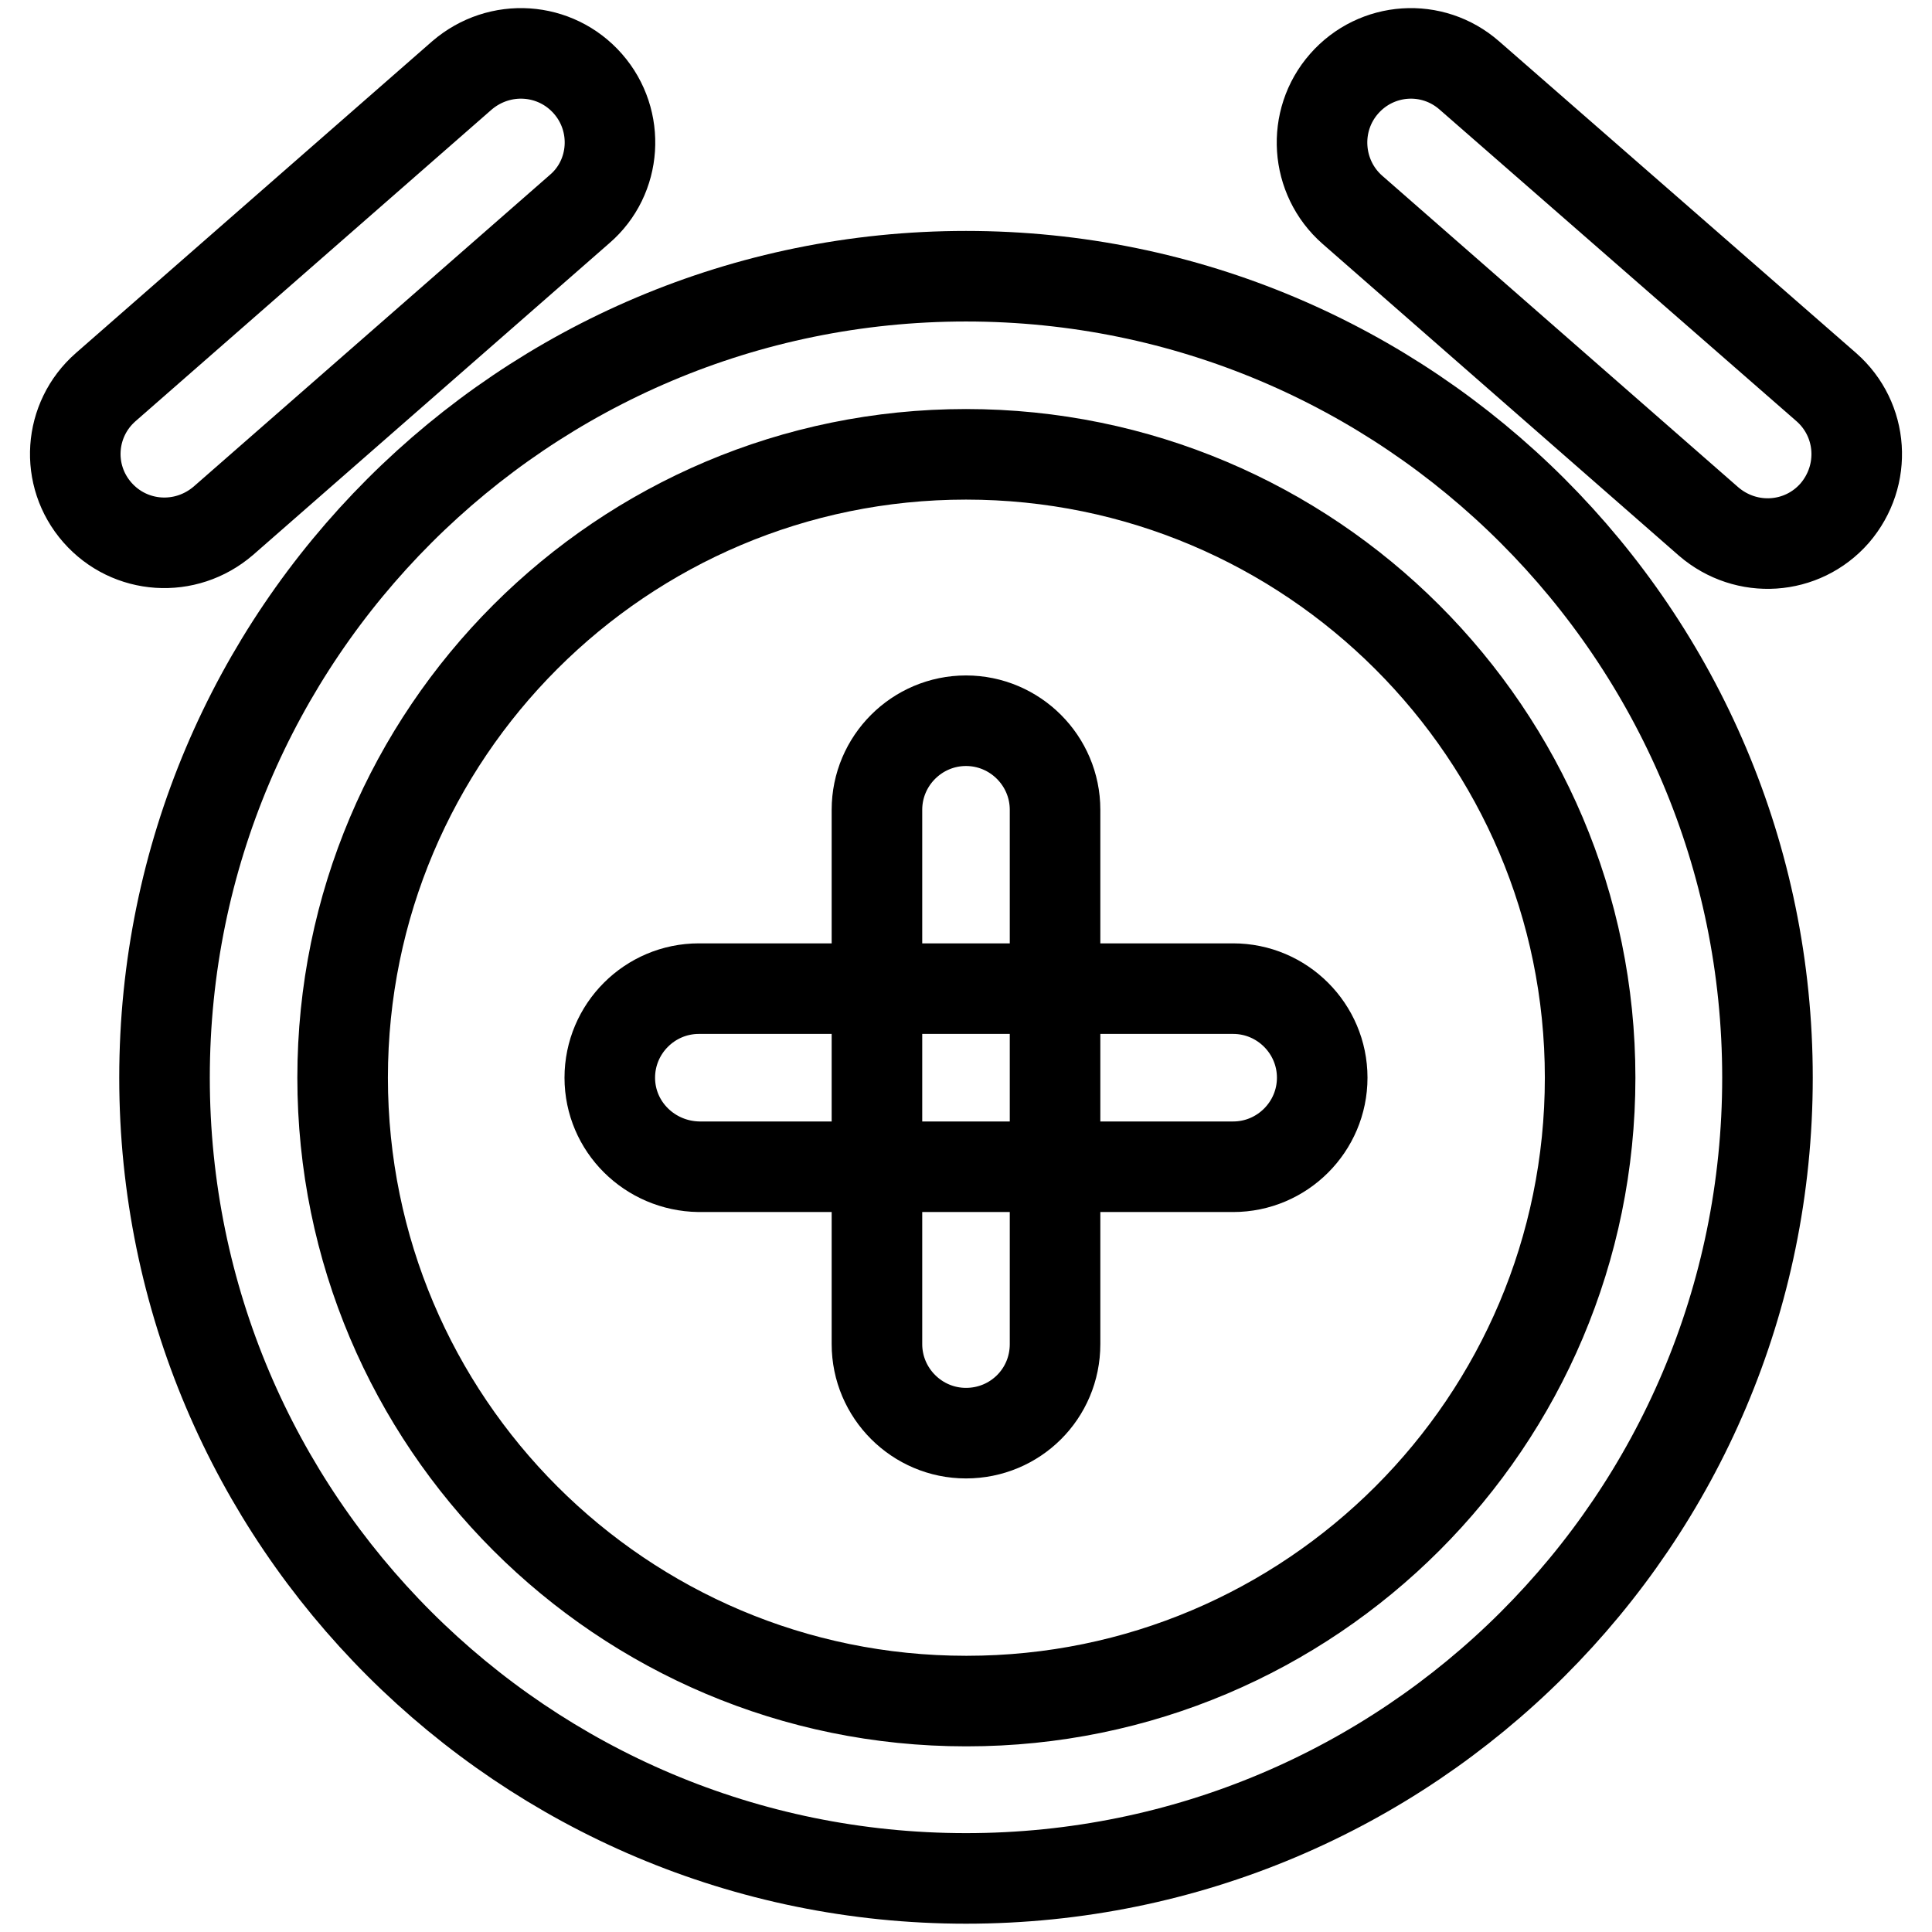
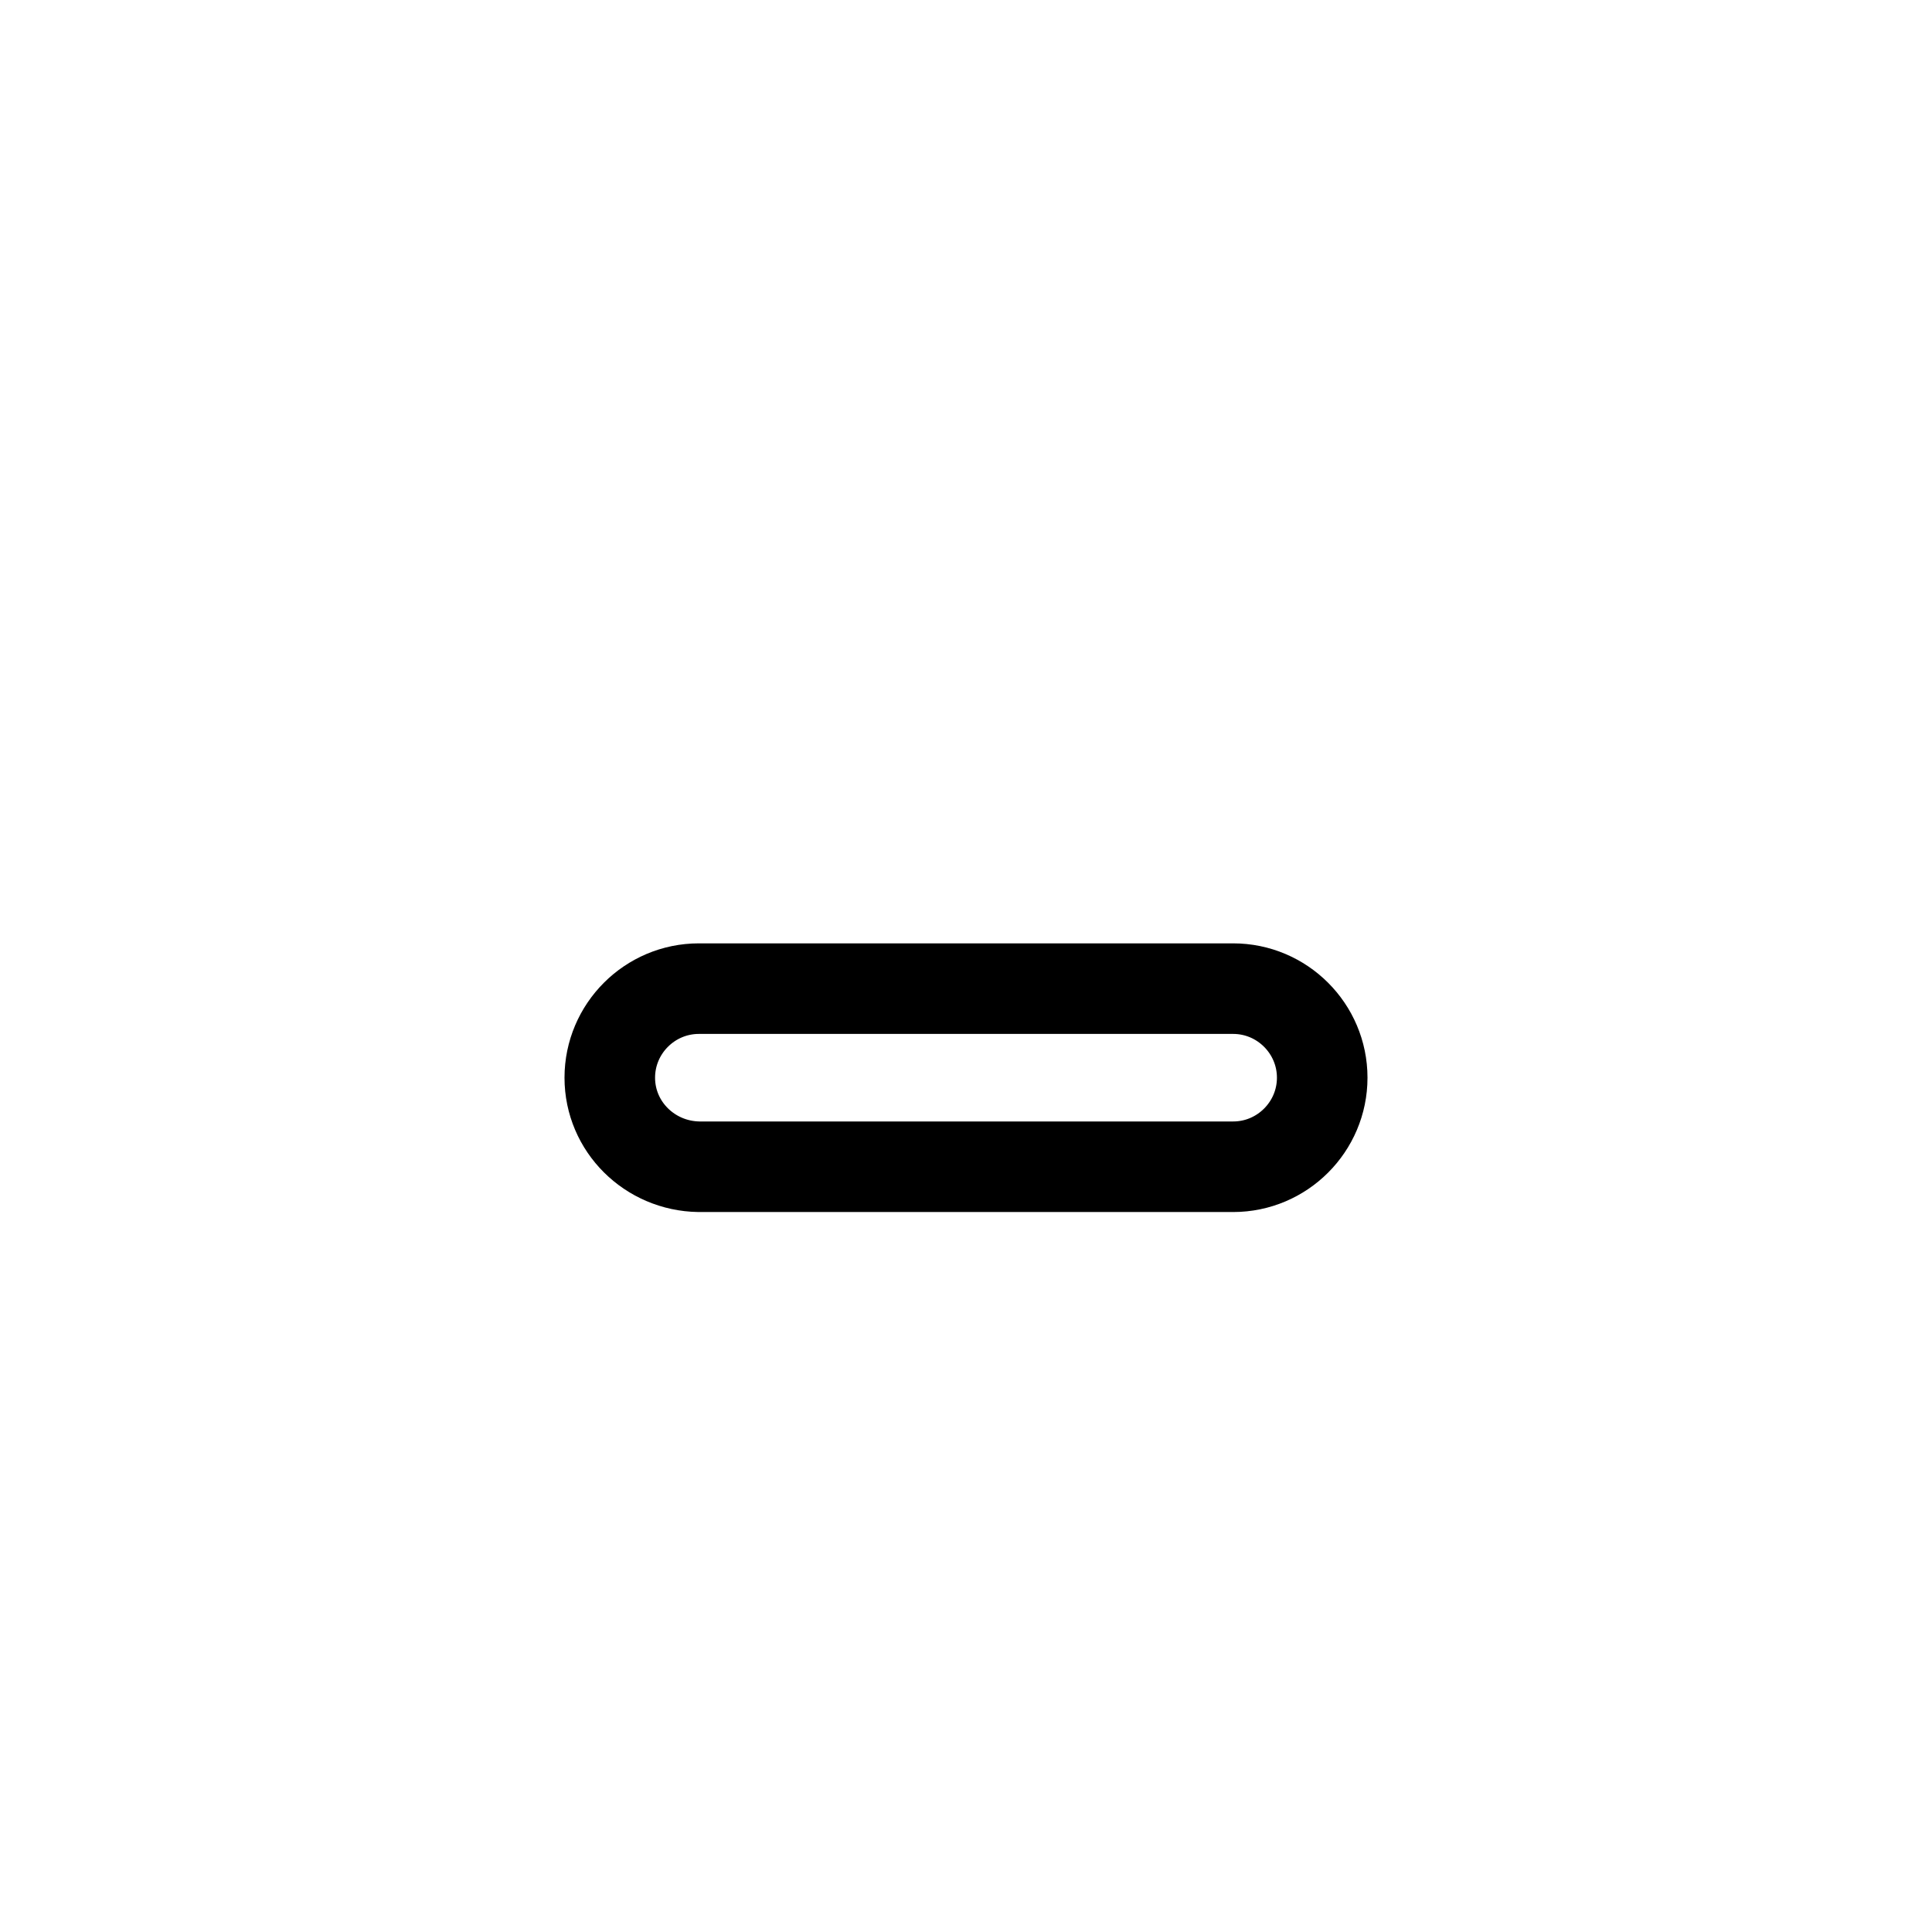
<svg xmlns="http://www.w3.org/2000/svg" version="1.1" x="0px" y="0px" viewBox="0 0 256 256" enable-background="new 0 0 256 256" xml:space="preserve">
  <g>
-     <path stroke-width="12" fill-opacity="0" stroke="#000000" d="M128,60.2c-45.6,0-82.6,37-82.6,82.6c0,45.6,37,82.6,82.6,82.6c0,0,0,0,0.1,0c45.6,0,82.6-37,82.6-82.6 S173.6,60.2,128,60.2L128,60.2z M21.8,142.8C21.8,84.1,69.4,36.6,128,36.6c58.6,0,106.2,47.5,106.2,106.2S186.6,248.9,128,248.9 C69.4,248.9,21.8,201.4,21.8,142.8z" />
    <path stroke-width="12" fill-opacity="0" stroke="#000000" d="M80.8,142.8c0-6.5,5.3-11.8,11.8-11.8l0,0h70.8c6.5,0,11.8,5.3,11.8,11.8c0,6.5-5.3,11.8-11.8,11.8H92.6 C86.1,154.5,80.8,149.3,80.8,142.8L80.8,142.8z" />
-     <path stroke-width="12" fill-opacity="0" stroke="#000000" d="M128,189.9c-6.5,0-11.8-5.3-11.8-11.8l0,0v-70.8c0-6.5,5.3-11.8,11.8-11.8s11.8,5.3,11.8,11.8v70.8 C139.8,184.7,134.5,189.9,128,189.9L128,189.9z M178.1,11.1c4.3-4.9,11.7-5.4,16.6-1.1c0,0,0,0,0,0L242,51.3 c4.9,4.3,5.4,11.7,1.1,16.7c-4.3,4.9-11.7,5.4-16.7,1.1l-47.2-41.3C174.3,23.5,173.8,16,178.1,11.1z M77.9,11.1 C73.6,6.2,66.2,5.7,61.2,10c0,0,0,0,0,0L14,51.3C9.1,55.6,8.6,63,12.9,67.9c4.3,4.9,11.7,5.4,16.7,1.1l0,0l47.2-41.3 C81.7,23.5,82.2,16,77.9,11.1z" />
  </g>
</svg>